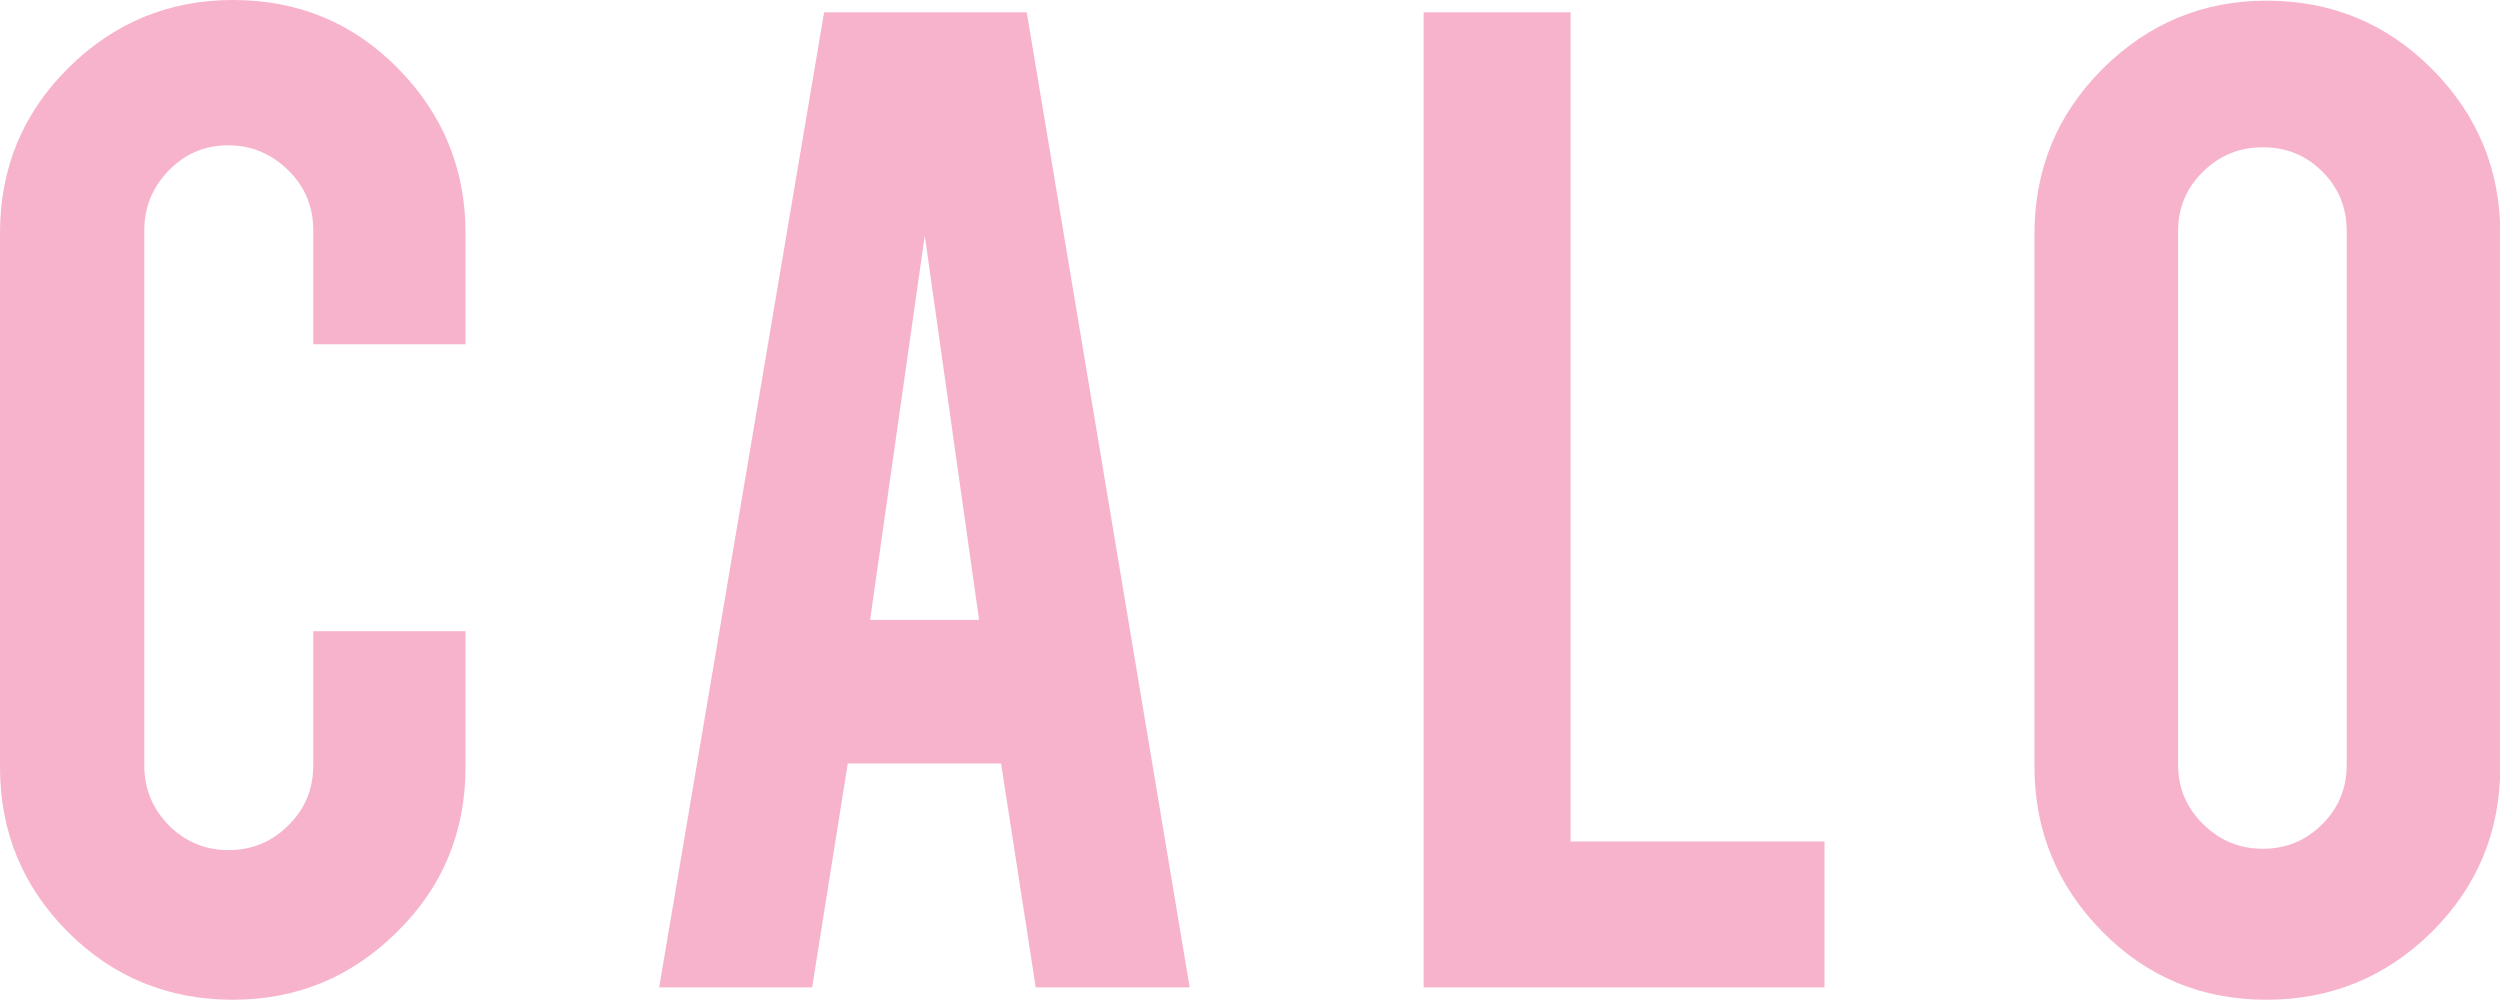
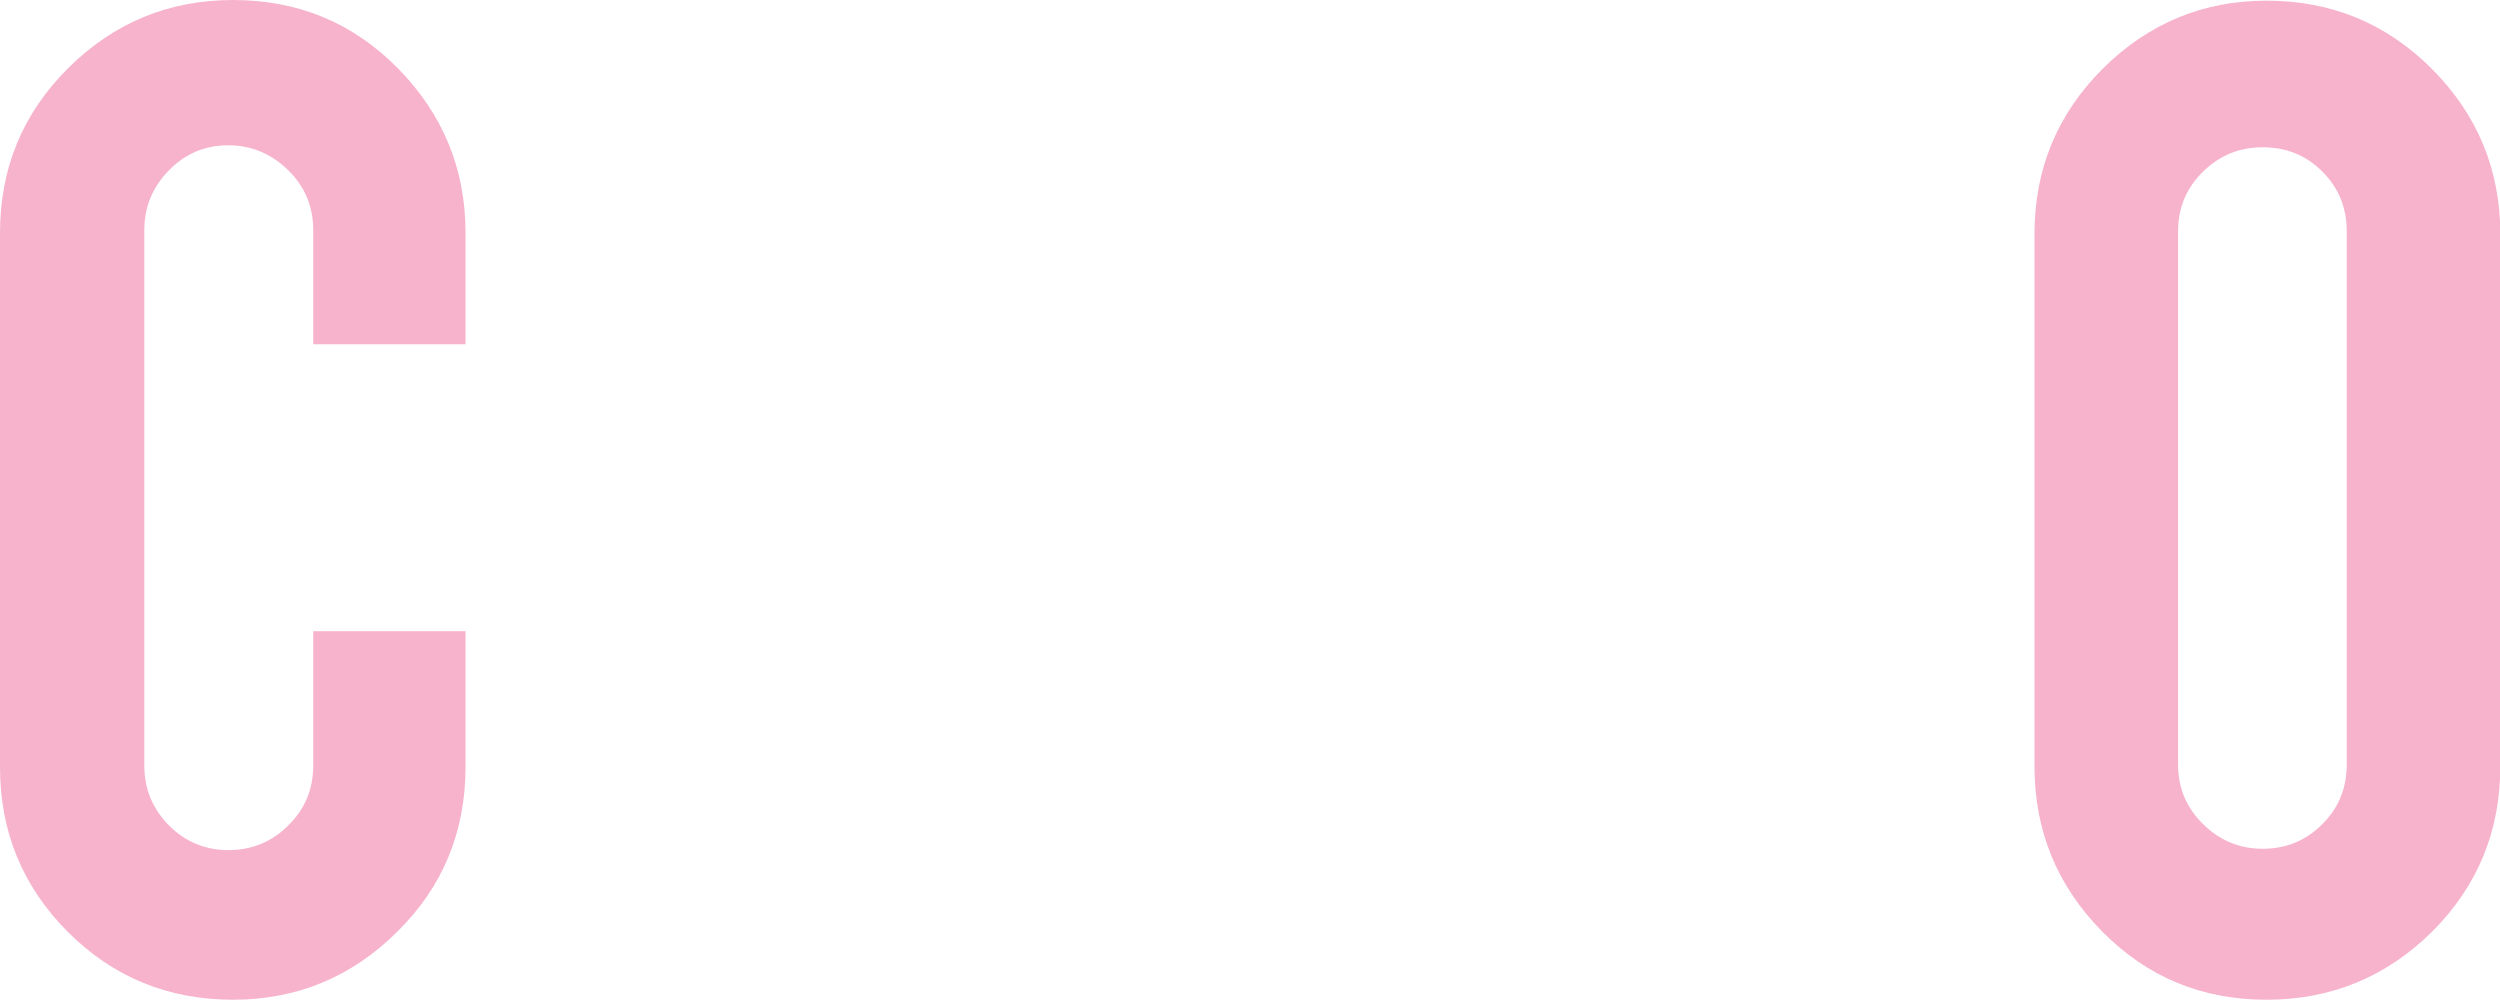
<svg xmlns="http://www.w3.org/2000/svg" version="1.1" id="Layer_1" x="0px" y="0px" viewBox="0 0 750.2 300" style="enable-background:new 0 0 750.2 300;" xml:space="preserve">
  <style type="text/css">
	.st0{fill:#F7B3CC;}
</style>
  <g>
    <g>
      <g>
        <path class="st0" d="M69.9,300c-19.5,0-36-6.8-49.6-20.4C6.8,266,0,249.6,0,230.2V69.9C0,50.5,6.8,34,20.5,20.4S50.7,0,69.9,0     c19.5,0,36,6.8,49.5,20.5s20.3,30.2,20.3,49.4v33.4H94V69.1c0-7.1-2.5-13.1-7.5-18s-11-7.5-18-7.5s-12.9,2.5-17.8,7.5     s-7.4,11-7.4,18v160.6c0,7.1,2.5,13,7.4,18c4.9,4.9,10.9,7.4,17.8,7.4c7.1,0,13.1-2.5,18-7.4c5-4.9,7.5-10.9,7.5-18v-40.3h45.7     v40.7c0,19.5-6.8,36-20.5,49.5C105.5,293.2,89.1,300,69.9,300z" />
-         <path class="st0" d="M254.4,229.1l-10.7,67.2h-45.9L247.3,3.7h60.8L357,296.3h-46.2l-10.4-67.2L254.4,229.1L254.4,229.1z      M277.5,70.7L261.1,186h32.7L277.5,70.7z" />
-         <path class="st0" d="M547.5,296.3H427.2V3.7h44.1v248.8h76.2V296.3z" />
        <path class="st0" d="M680.1,0.2c19.5,0,36,6.8,49.7,20.5c13.6,13.7,20.5,30.2,20.5,49.6v159.6c0,19.5-6.8,36-20.5,49.7     C716,293.2,699.5,300,680.1,300s-35.8-6.8-49.3-20.5s-20.3-30.2-20.3-49.6V70.3c0-19.5,6.8-36,20.5-49.7     C644.7,7,661.1,0.2,680.1,0.2z M704.2,69.4c0-7.1-2.4-13-7.3-17.9c-4.9-4.9-10.8-7.3-17.9-7.3c-7,0-12.9,2.4-17.9,7.3     s-7.5,10.8-7.5,17.9v160.1c0,6.9,2.5,12.9,7.5,17.8c5,4.9,10.9,7.4,17.9,7.4c7.1,0,13-2.5,17.9-7.4s7.3-10.8,7.3-17.8V69.4z" />
      </g>
    </g>
  </g>
</svg>